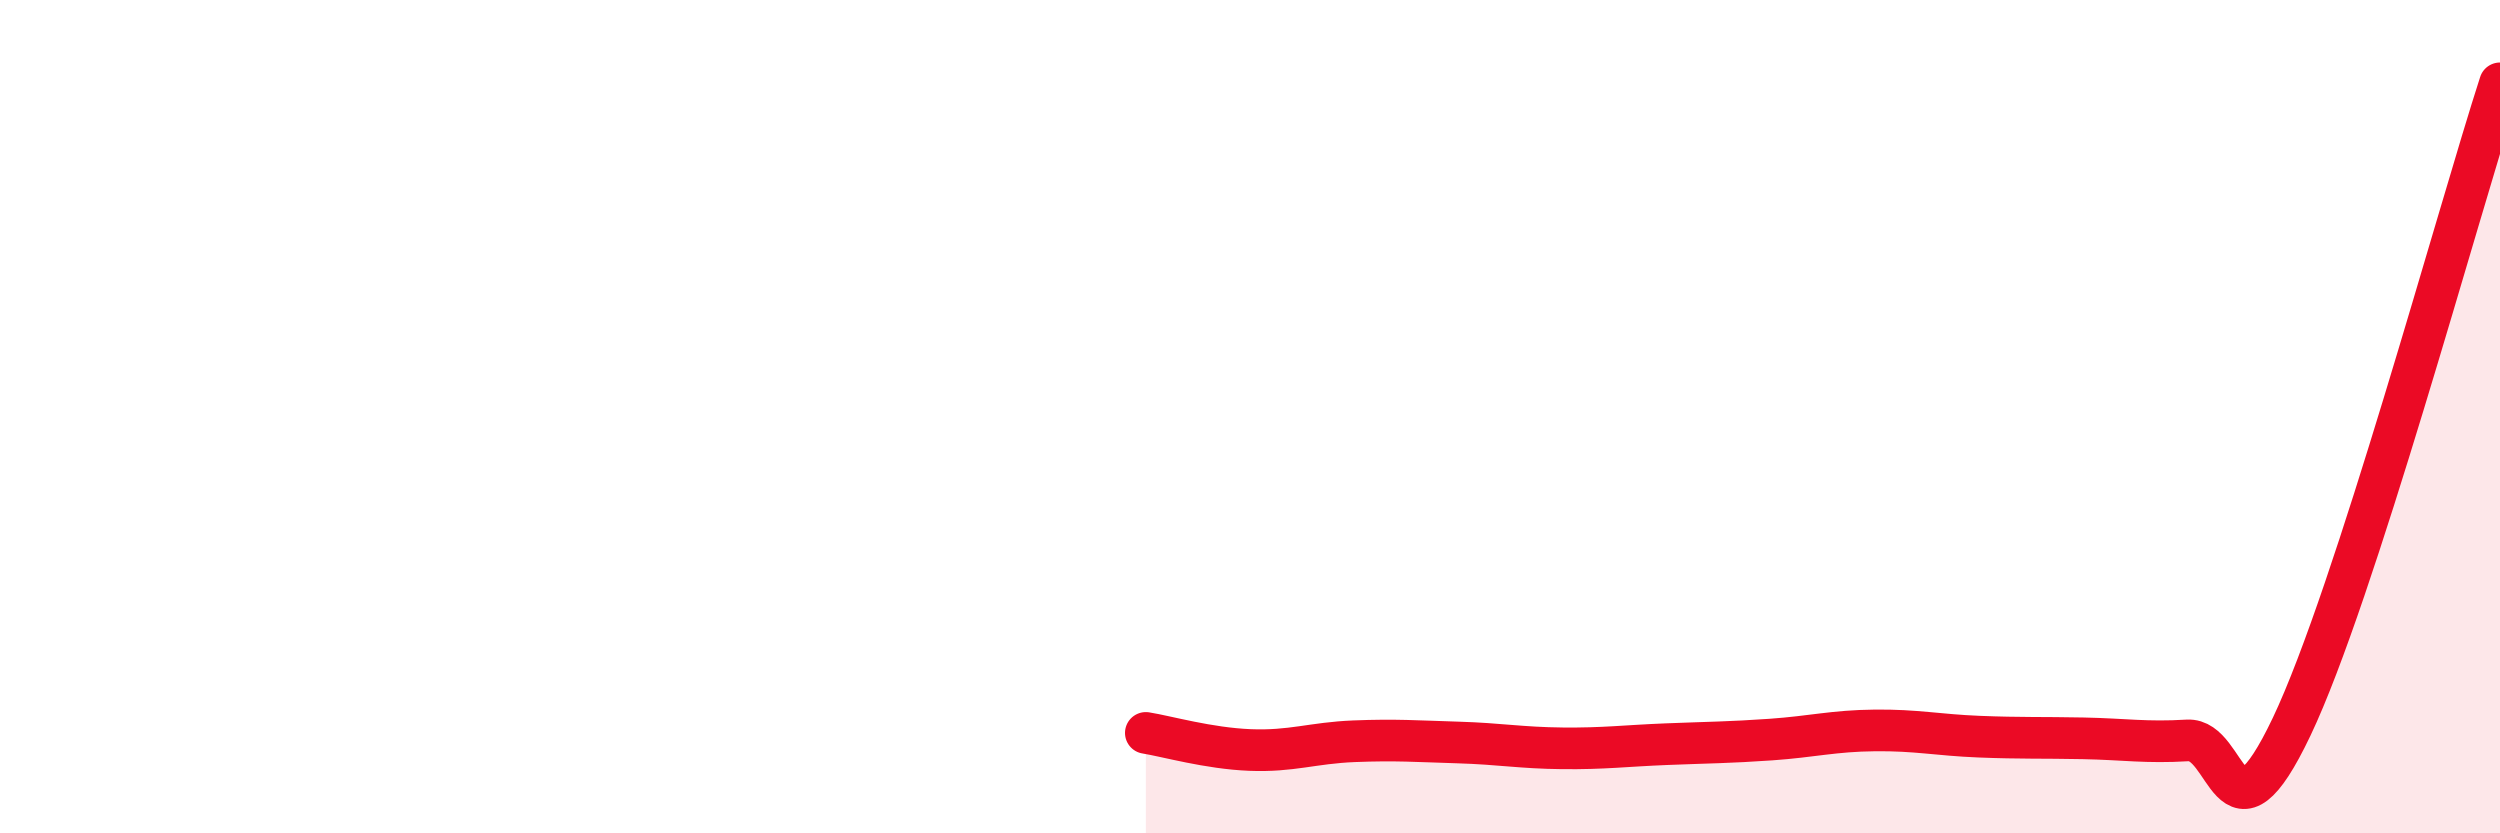
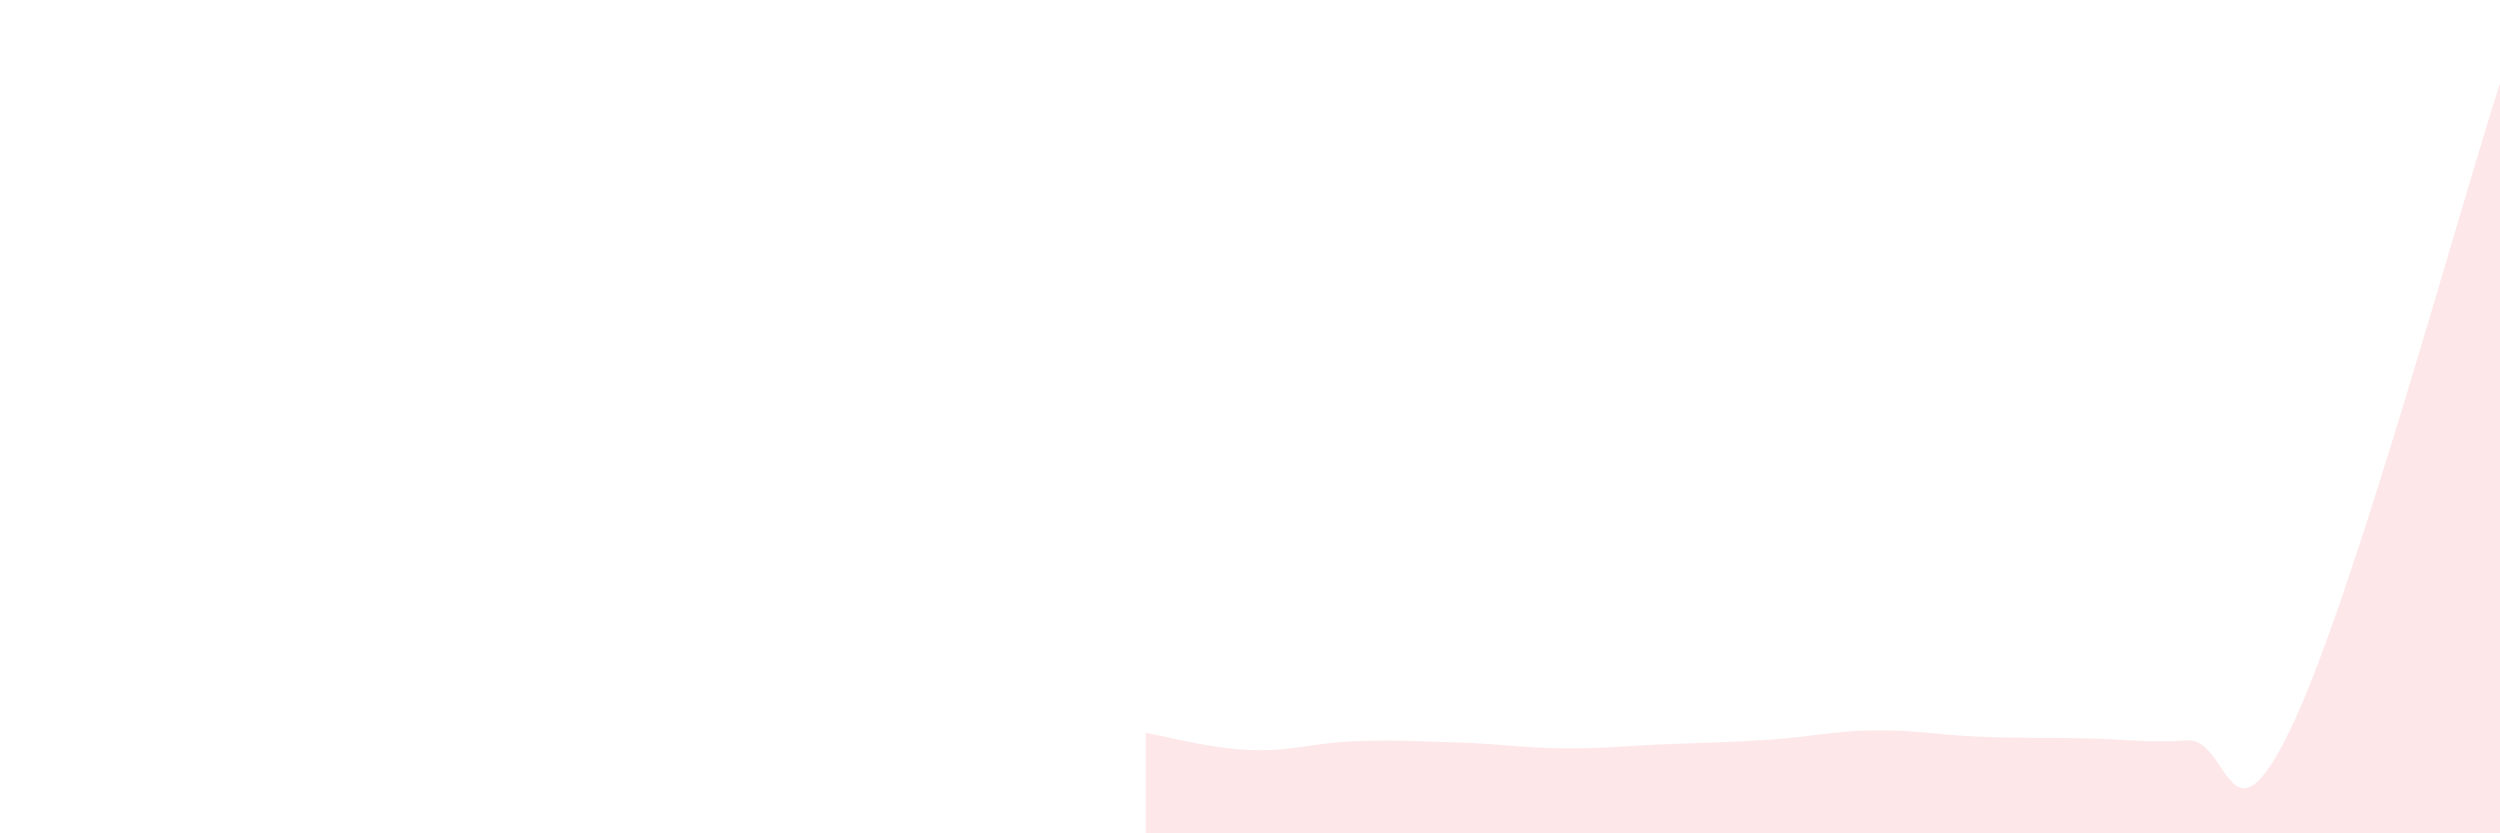
<svg xmlns="http://www.w3.org/2000/svg" width="60" height="20" viewBox="0 0 60 20">
  <path d="M 27.5,17.59 C 28,17.67 29,17.96 30,18 C 31,18.04 31.5,17.83 32.5,17.79 C 33.5,17.75 34,17.79 35,17.82 C 36,17.85 36.5,17.95 37.5,17.96 C 38.5,17.97 39,17.9 40,17.86 C 41,17.82 41.5,17.82 42.5,17.75 C 43.5,17.68 44,17.54 45,17.53 C 46,17.52 46.5,17.64 47.5,17.68 C 48.5,17.72 49,17.7 50,17.72 C 51,17.74 51.5,17.83 52.5,17.77 C 53.5,17.71 53.5,20.59 55,17.44 C 56.5,14.29 59,5.09 60,2L60 20L27.5 20Z" fill="#EB0A25" opacity="0.1" stroke-linecap="round" stroke-linejoin="round" />
-   <path d="M 27.5,17.59 C 28,17.67 29,17.96 30,18 C 31,18.04 31.5,17.83 32.5,17.79 C 33.5,17.75 34,17.79 35,17.82 C 36,17.85 36.5,17.95 37.5,17.96 C 38.5,17.97 39,17.9 40,17.86 C 41,17.82 41.5,17.82 42.5,17.75 C 43.5,17.68 44,17.54 45,17.53 C 46,17.52 46.5,17.64 47.5,17.68 C 48.5,17.72 49,17.7 50,17.72 C 51,17.74 51.5,17.83 52.5,17.77 C 53.5,17.71 53.5,20.59 55,17.44 C 56.5,14.29 59,5.09 60,2" stroke="#EB0A25" stroke-width="1" fill="none" stroke-linecap="round" stroke-linejoin="round" />
</svg>